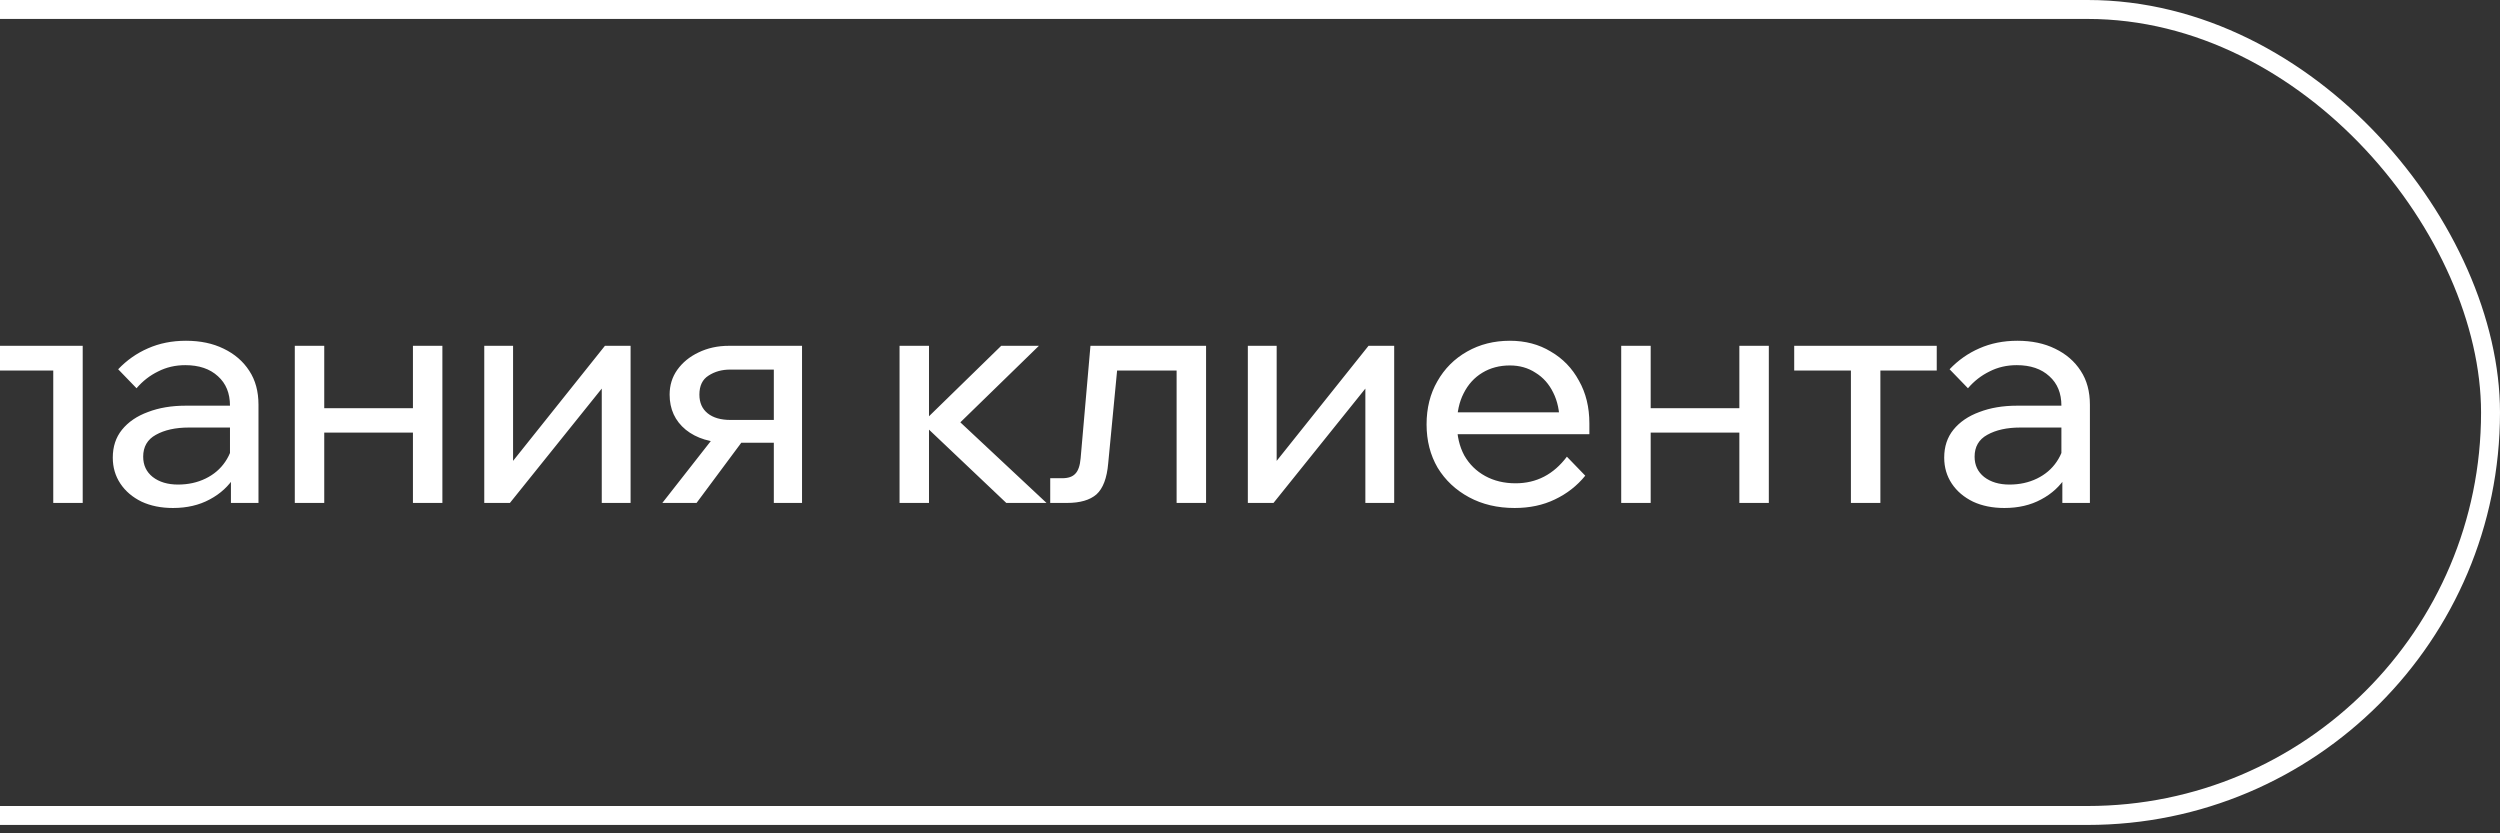
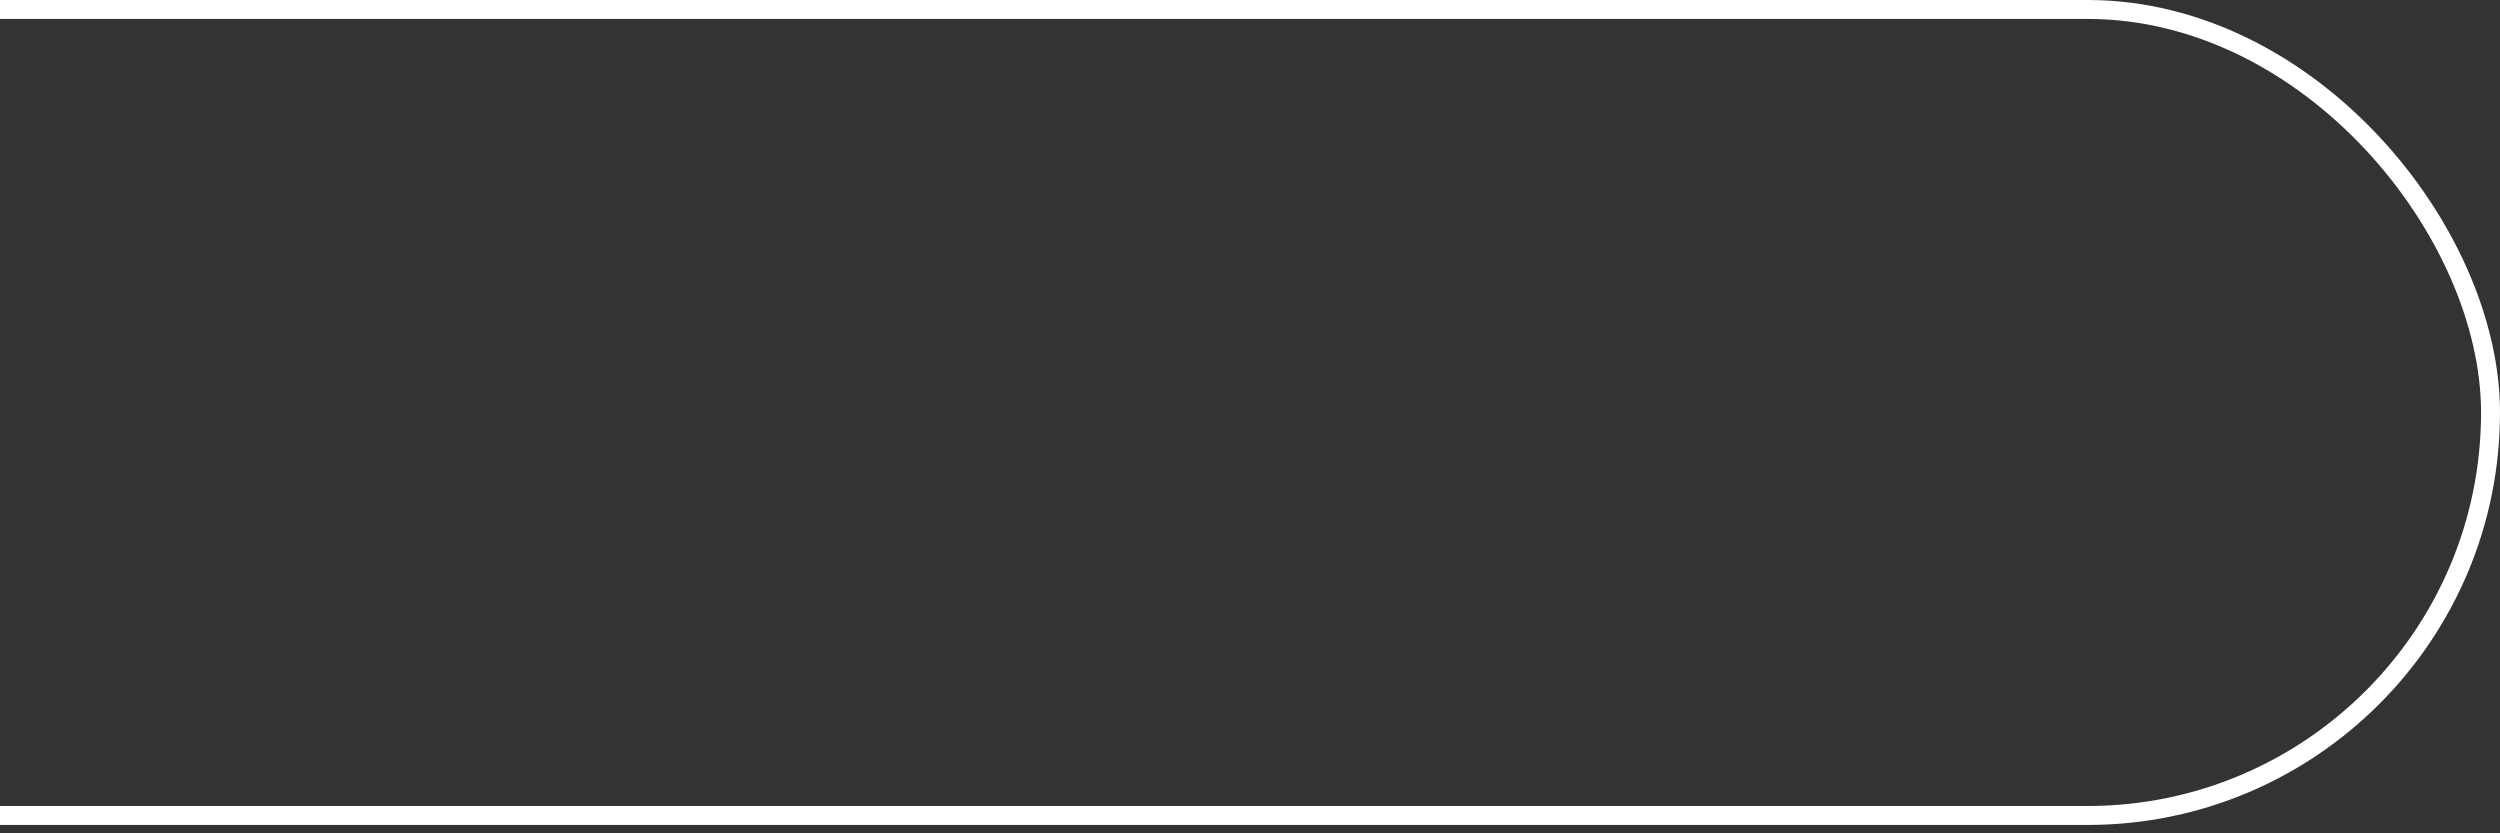
<svg xmlns="http://www.w3.org/2000/svg" width="132" height="44" viewBox="0 0 132 44" fill="none">
  <rect x="0" y="0" width="132" height="44" fill="#333333" stroke="none" />
  <rect x="-67.5" y="0.5" width="199" height="42.557" rx="21.278" stroke="white" />
-   <path d="M-46.461 26.555V14.597H-36.745V26.555H-38.35V14.965L-37.514 16.002H-45.725L-44.856 14.965V26.555H-46.461ZM-30.345 26.822C-31.215 26.822 -31.984 26.633 -32.653 26.254C-33.322 25.875 -33.846 25.356 -34.225 24.698C-34.604 24.029 -34.794 23.266 -34.794 22.407C-34.794 21.549 -34.604 20.79 -34.225 20.133C-33.846 19.475 -33.322 18.956 -32.653 18.577C-31.984 18.187 -31.215 17.992 -30.345 17.992C-29.475 17.992 -28.712 18.187 -28.054 18.577C-27.385 18.956 -26.861 19.475 -26.482 20.133C-26.091 20.79 -25.896 21.549 -25.896 22.407C-25.896 23.266 -26.091 24.029 -26.482 24.698C-26.861 25.356 -27.385 25.875 -28.054 26.254C-28.712 26.633 -29.475 26.822 -30.345 26.822ZM-30.345 25.484C-29.788 25.484 -29.297 25.356 -28.873 25.1C-28.45 24.843 -28.121 24.481 -27.887 24.013C-27.652 23.544 -27.535 23.009 -27.535 22.407C-27.535 21.805 -27.652 21.275 -27.887 20.818C-28.121 20.35 -28.45 19.988 -28.873 19.731C-29.297 19.464 -29.788 19.33 -30.345 19.33C-30.902 19.33 -31.399 19.464 -31.834 19.731C-32.257 19.988 -32.586 20.35 -32.82 20.818C-33.054 21.275 -33.171 21.805 -33.171 22.407C-33.171 23.009 -33.054 23.544 -32.82 24.013C-32.586 24.481 -32.257 24.843 -31.834 25.1C-31.399 25.356 -30.902 25.484 -30.345 25.484ZM-15.158 26.555L-19.222 22.256H-19.055L-15.259 18.259H-13.352L-17.215 22.323L-13.152 26.555H-15.158ZM-25.946 26.555L-21.882 22.323L-25.728 18.259H-23.822L-20.042 22.256H-19.875L-23.922 26.555H-25.946ZM-20.326 26.555V18.259H-18.788V26.555H-20.326ZM-5.776 24.113L-4.806 25.116C-5.241 25.652 -5.776 26.07 -6.412 26.371C-7.036 26.672 -7.744 26.822 -8.536 26.822C-9.439 26.822 -10.242 26.633 -10.944 26.254C-11.647 25.875 -12.199 25.356 -12.6 24.698C-12.99 24.029 -13.185 23.266 -13.185 22.407C-13.185 21.549 -12.996 20.79 -12.617 20.133C-12.238 19.464 -11.714 18.939 -11.045 18.561C-10.376 18.181 -9.623 17.992 -8.787 17.992C-7.973 17.992 -7.254 18.181 -6.629 18.561C-5.994 18.928 -5.498 19.441 -5.141 20.099C-4.773 20.746 -4.589 21.498 -4.589 22.357V22.457H-6.161V22.307C-6.161 21.705 -6.273 21.181 -6.496 20.735C-6.719 20.277 -7.031 19.926 -7.432 19.681C-7.822 19.424 -8.274 19.296 -8.787 19.296C-9.333 19.296 -9.818 19.424 -10.242 19.681C-10.665 19.937 -10.994 20.3 -11.229 20.768C-11.463 21.225 -11.58 21.766 -11.58 22.39C-11.58 23.015 -11.452 23.567 -11.195 24.046C-10.928 24.514 -10.56 24.877 -10.091 25.133C-9.623 25.39 -9.088 25.518 -8.486 25.518C-7.382 25.518 -6.479 25.049 -5.776 24.113ZM-4.589 22.925H-12.031V21.771H-4.857L-4.589 22.357V22.925ZM-3.861 26.555V25.25H-3.226C-2.914 25.25 -2.685 25.172 -2.54 25.016C-2.384 24.86 -2.289 24.587 -2.256 24.197L-1.737 18.259H4.367V26.555H2.812V18.544L3.916 19.564H-1.436L-0.232 18.544L-0.801 24.464C-0.868 25.245 -1.074 25.791 -1.419 26.103C-1.765 26.404 -2.284 26.555 -2.975 26.555H-3.861ZM13.648 26.555H12.193V24.916L12.143 24.514V21.42C12.143 20.762 11.931 20.244 11.507 19.865C11.083 19.475 10.509 19.28 9.784 19.28C9.26 19.28 8.781 19.391 8.346 19.614C7.911 19.826 7.532 20.121 7.209 20.5L6.239 19.497C6.696 19.018 7.22 18.65 7.811 18.393C8.413 18.126 9.082 17.992 9.818 17.992C10.576 17.992 11.239 18.131 11.808 18.41C12.388 18.689 12.839 19.079 13.163 19.581C13.486 20.071 13.648 20.668 13.648 21.37V26.555ZM9.132 26.822C8.508 26.822 7.956 26.711 7.476 26.488C6.997 26.254 6.623 25.936 6.356 25.535C6.088 25.133 5.955 24.676 5.955 24.163C5.955 23.583 6.116 23.093 6.44 22.691C6.774 22.279 7.231 21.967 7.811 21.755C8.391 21.532 9.054 21.42 9.801 21.42H12.326V22.574H9.968C9.266 22.574 8.686 22.703 8.229 22.959C7.783 23.204 7.56 23.589 7.56 24.113C7.56 24.559 7.727 24.916 8.062 25.183C8.407 25.451 8.853 25.585 9.4 25.585C9.935 25.585 10.42 25.479 10.855 25.267C11.29 25.055 11.635 24.76 11.892 24.381C12.159 23.99 12.31 23.544 12.343 23.043L12.895 23.344C12.895 24.013 12.733 24.609 12.41 25.133C12.087 25.657 11.641 26.07 11.072 26.371C10.515 26.672 9.868 26.822 9.132 26.822ZM21.803 26.555V18.259H23.358V26.555H21.803ZM15.565 26.555V18.259H17.12V26.555H15.565ZM16.317 22.842V21.554H22.672V22.842H16.317ZM25.569 26.555V18.259H27.09V24.514L26.973 24.481L31.94 18.259H33.295V26.555H31.773V20.3L31.907 20.35L26.923 26.555H25.569ZM40.858 26.555V18.494L41.845 19.514H38.55C38.116 19.514 37.737 19.62 37.413 19.831C37.09 20.032 36.928 20.367 36.928 20.835C36.928 21.259 37.073 21.588 37.363 21.822C37.653 22.056 38.054 22.173 38.567 22.173H41.594V23.377H38.467C37.53 23.377 36.778 23.148 36.209 22.691C35.64 22.223 35.356 21.604 35.356 20.835C35.356 20.344 35.49 19.91 35.758 19.53C36.036 19.14 36.41 18.834 36.878 18.611C37.358 18.377 37.893 18.259 38.484 18.259H42.347V26.555H40.858ZM34.971 26.555L37.932 22.775H39.587L36.778 26.555H34.971ZM53.132 26.555L48.599 22.256H48.767L52.864 18.259H54.854L50.406 22.591L50.088 21.721L55.256 26.555H53.132ZM47.496 26.555V18.259H49.051V26.555H47.496ZM55.452 26.555V25.25H56.087C56.4 25.25 56.628 25.172 56.773 25.016C56.929 24.86 57.024 24.587 57.057 24.197L57.576 18.259H63.68V26.555H62.125V18.544L63.229 19.564H57.877L59.081 18.544L58.513 24.464C58.446 25.245 58.239 25.791 57.894 26.103C57.548 26.404 57.03 26.555 56.338 26.555H55.452ZM65.886 26.555V18.259H67.408V24.514L67.291 24.481L72.258 18.259H73.613V26.555H72.091V20.3L72.225 20.35L67.241 26.555H65.886ZM82.732 24.113L83.702 25.116C83.267 25.652 82.732 26.07 82.096 26.371C81.472 26.672 80.764 26.822 79.972 26.822C79.069 26.822 78.266 26.633 77.564 26.254C76.862 25.875 76.31 25.356 75.908 24.698C75.518 24.029 75.323 23.266 75.323 22.407C75.323 21.549 75.513 20.79 75.892 20.133C76.271 19.464 76.795 18.939 77.464 18.561C78.133 18.181 78.885 17.992 79.722 17.992C80.535 17.992 81.254 18.181 81.879 18.561C82.514 18.928 83.011 19.441 83.367 20.099C83.735 20.746 83.919 21.498 83.919 22.357V22.457H82.347V22.307C82.347 21.705 82.236 21.181 82.013 20.735C81.79 20.277 81.478 19.926 81.076 19.681C80.686 19.424 80.234 19.296 79.722 19.296C79.175 19.296 78.69 19.424 78.266 19.681C77.843 19.937 77.514 20.3 77.28 20.768C77.046 21.225 76.928 21.766 76.928 22.39C76.928 23.015 77.057 23.567 77.313 24.046C77.581 24.514 77.949 24.877 78.417 25.133C78.885 25.39 79.42 25.518 80.022 25.518C81.126 25.518 82.029 25.049 82.732 24.113ZM83.919 22.925H76.477V21.771H83.652L83.919 22.357V22.925ZM91.838 26.555V18.259H93.394V26.555H91.838ZM85.6 26.555V18.259H87.156V26.555H85.6ZM86.353 22.842V21.554H92.708V22.842H86.353ZM97.728 26.555V18.744H99.284V26.555H97.728ZM94.734 19.564V18.259H102.26V19.564H94.734ZM110.347 26.555H108.892V24.916L108.842 24.514V21.42C108.842 20.762 108.63 20.244 108.206 19.865C107.783 19.475 107.208 19.28 106.484 19.28C105.96 19.28 105.48 19.391 105.045 19.614C104.611 19.826 104.231 20.121 103.908 20.5L102.938 19.497C103.395 19.018 103.919 18.65 104.51 18.393C105.112 18.126 105.781 17.992 106.517 17.992C107.275 17.992 107.939 18.131 108.507 18.41C109.087 18.689 109.539 19.079 109.862 19.581C110.185 20.071 110.347 20.668 110.347 21.37V26.555ZM105.831 26.822C105.207 26.822 104.655 26.711 104.176 26.488C103.696 26.254 103.323 25.936 103.055 25.535C102.788 25.133 102.654 24.676 102.654 24.163C102.654 23.583 102.815 23.093 103.139 22.691C103.473 22.279 103.93 21.967 104.51 21.755C105.09 21.532 105.753 21.42 106.5 21.42H109.026V22.574H106.668C105.965 22.574 105.385 22.703 104.928 22.959C104.482 23.204 104.259 23.589 104.259 24.113C104.259 24.559 104.427 24.916 104.761 25.183C105.107 25.451 105.553 25.585 106.099 25.585C106.634 25.585 107.119 25.479 107.554 25.267C107.989 25.055 108.334 24.76 108.591 24.381C108.858 23.99 109.009 23.544 109.042 23.043L109.594 23.344C109.594 24.013 109.433 24.609 109.109 25.133C108.786 25.657 108.34 26.07 107.771 26.371C107.214 26.672 106.567 26.822 105.831 26.822Z" fill="white" />
</svg>